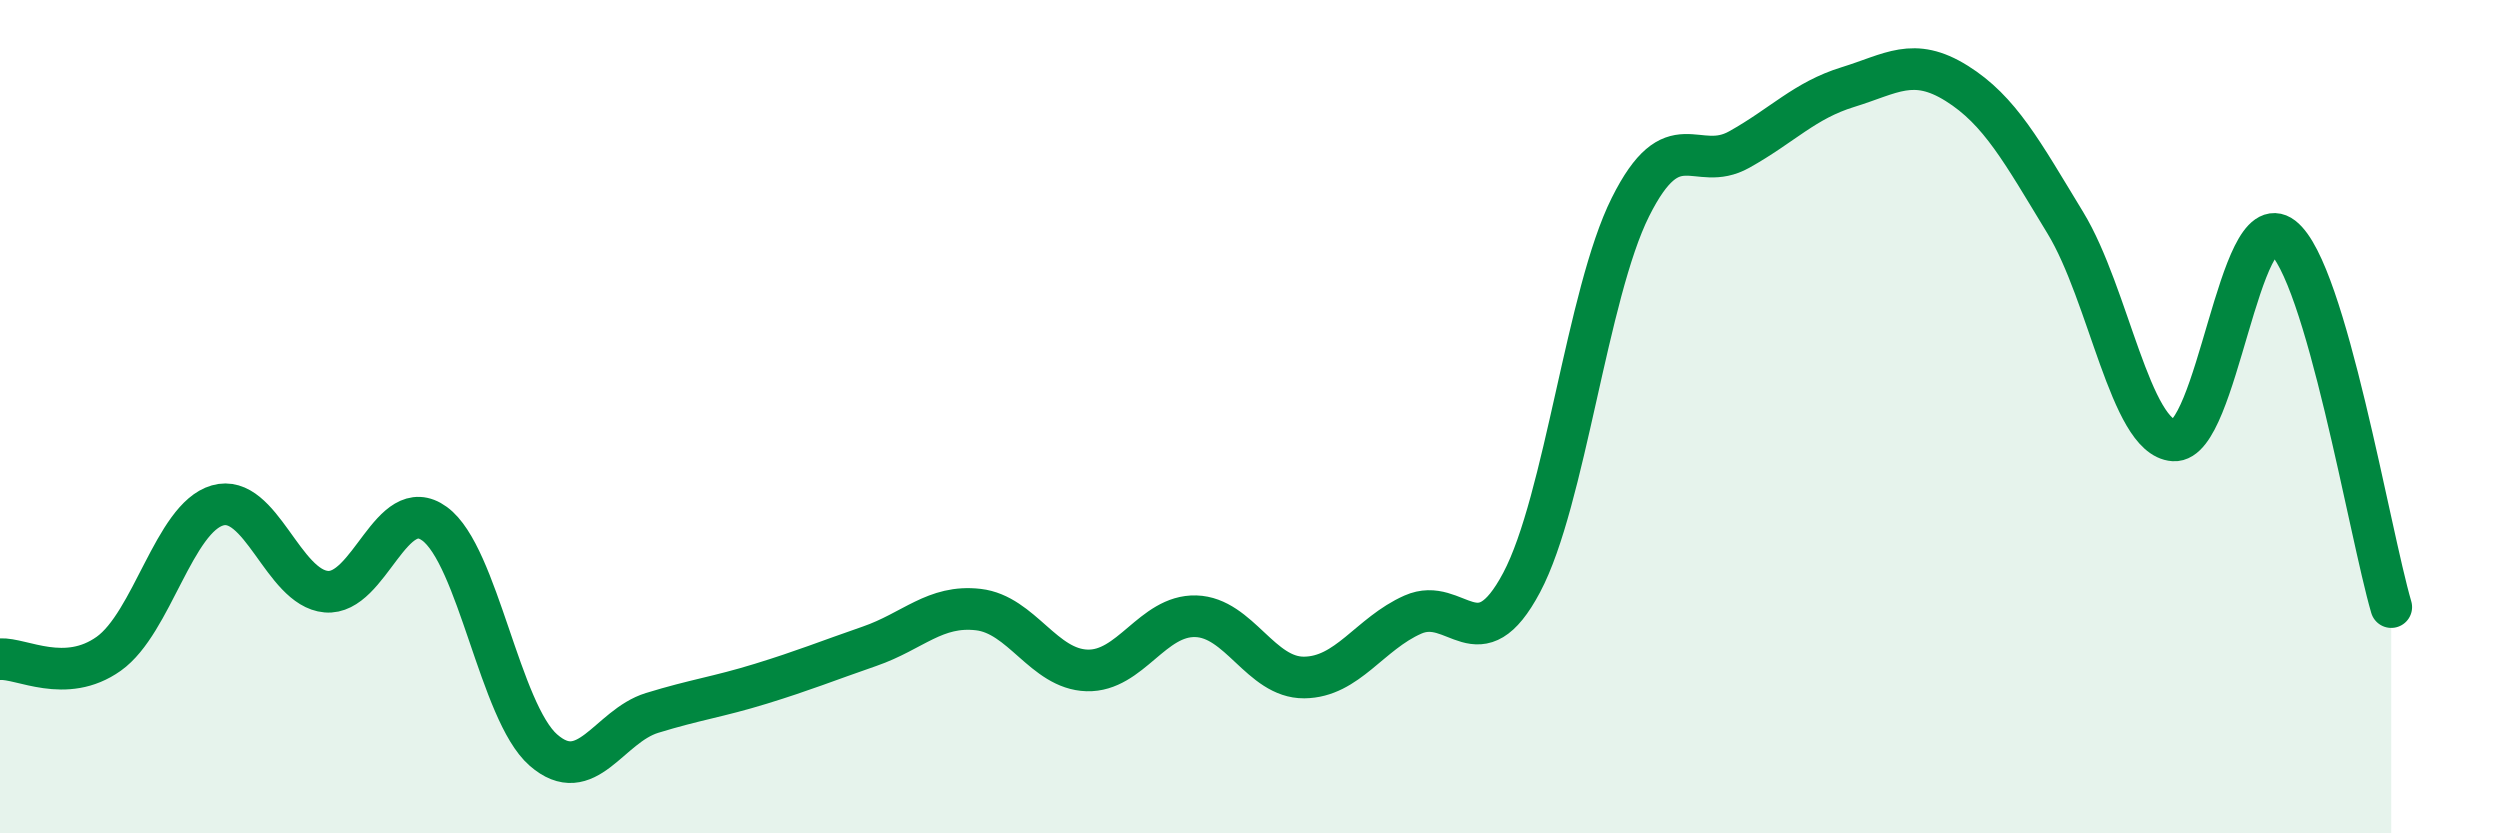
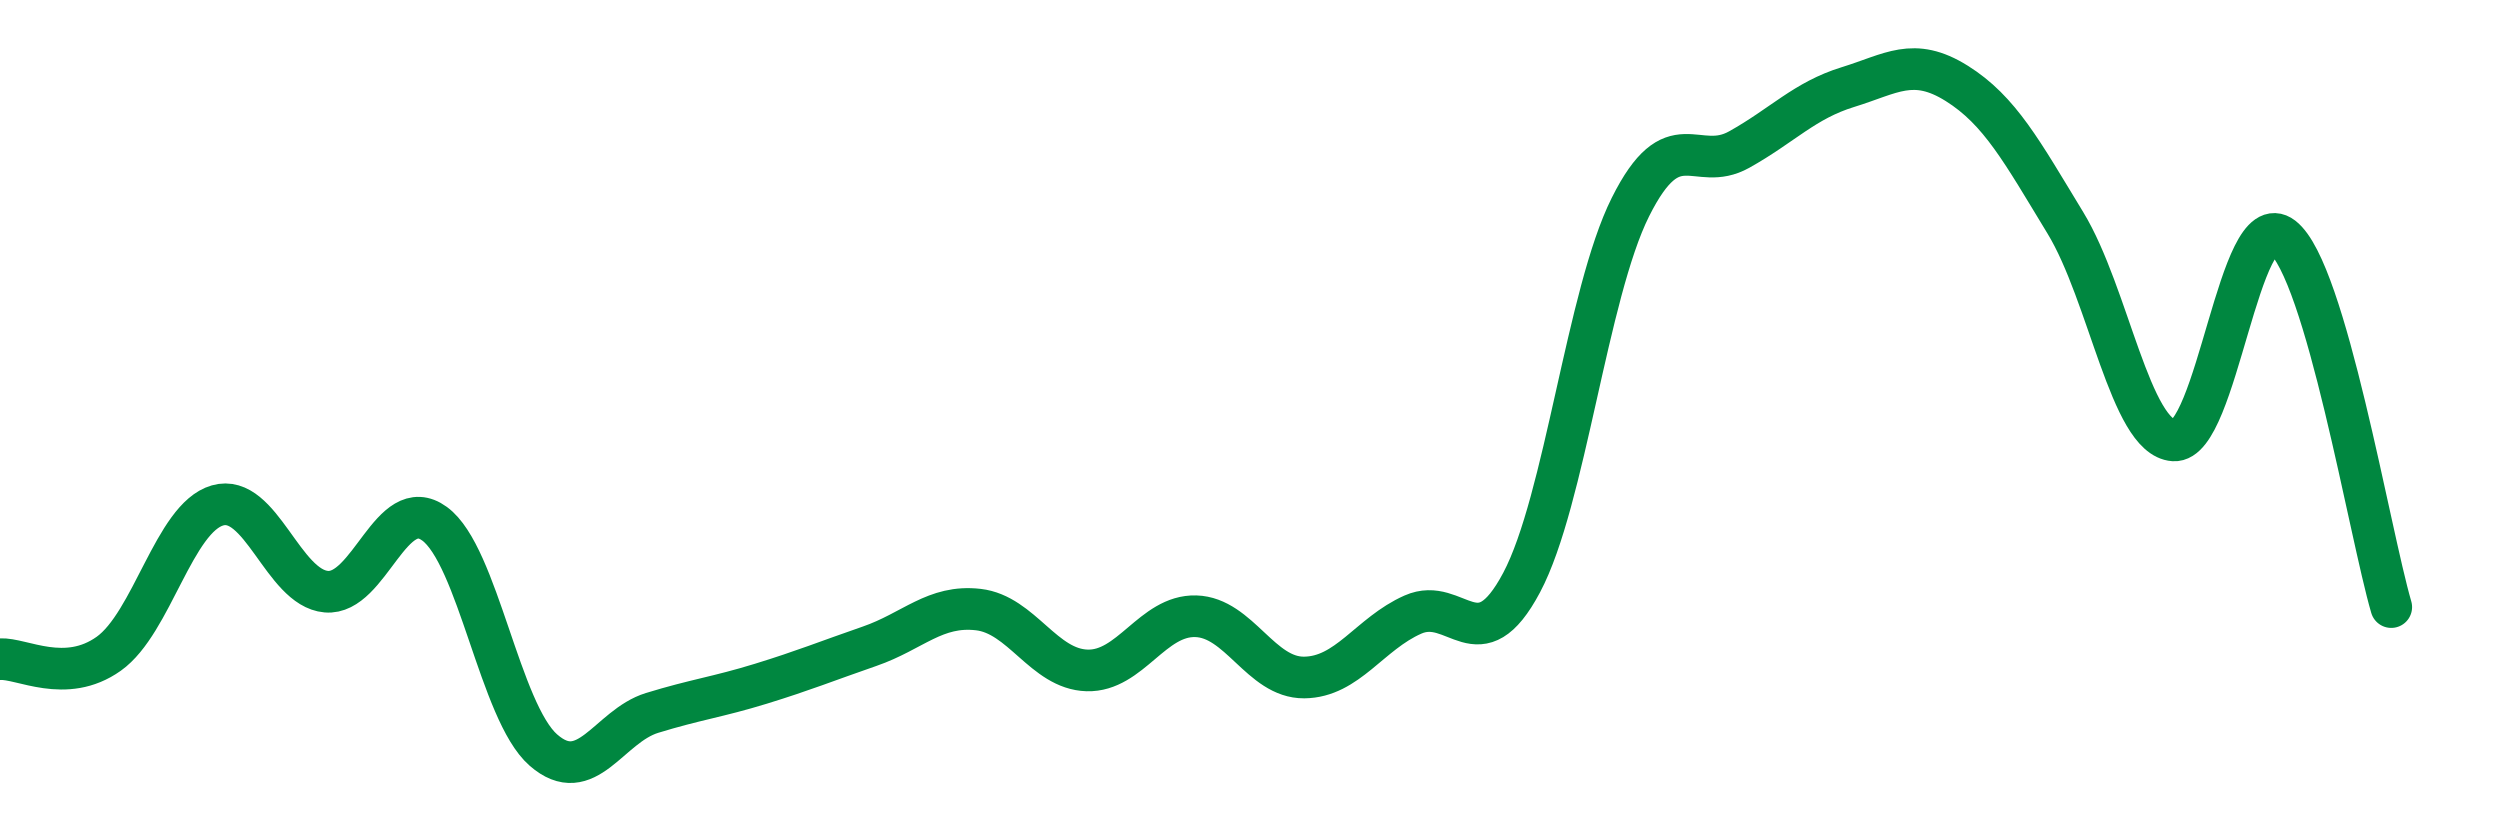
<svg xmlns="http://www.w3.org/2000/svg" width="60" height="20" viewBox="0 0 60 20">
-   <path d="M 0,15.82 C 0.52,15.79 1.57,16.43 2.61,15.69 C 3.65,14.95 4.18,12.43 5.22,12.13 C 6.26,11.83 6.79,14.11 7.83,14.2 C 8.87,14.29 9.39,11.81 10.43,12.57 C 11.47,13.33 12,17.09 13.04,18 C 14.08,18.91 14.61,17.43 15.65,17.11 C 16.69,16.79 17.22,16.73 18.26,16.41 C 19.3,16.09 19.83,15.87 20.87,15.51 C 21.91,15.15 22.44,14.51 23.48,14.63 C 24.52,14.75 25.05,16.06 26.09,16.09 C 27.13,16.12 27.66,14.76 28.7,14.79 C 29.74,14.82 30.26,16.27 31.3,16.26 C 32.34,16.25 32.87,15.21 33.91,14.75 C 34.95,14.29 35.48,15.94 36.52,13.98 C 37.56,12.02 38.09,7.05 39.13,4.97 C 40.17,2.89 40.7,4.17 41.74,3.59 C 42.78,3.01 43.31,2.41 44.35,2.09 C 45.39,1.77 45.92,1.35 46.96,2 C 48,2.65 48.53,3.64 49.57,5.35 C 50.61,7.06 51.13,10.5 52.17,10.57 C 53.21,10.64 53.74,4.89 54.78,5.69 C 55.82,6.49 56.87,12.79 57.39,14.57L57.39 20L0 20Z" fill="#008740" opacity="0.1" stroke-linecap="round" stroke-linejoin="round" />
  <path d="M 0,15.82 C 0.52,15.79 1.57,16.43 2.61,15.69 C 3.65,14.95 4.18,12.43 5.22,12.13 C 6.26,11.83 6.79,14.11 7.83,14.2 C 8.87,14.29 9.39,11.81 10.43,12.57 C 11.47,13.33 12,17.09 13.04,18 C 14.08,18.91 14.61,17.43 15.65,17.11 C 16.69,16.79 17.22,16.73 18.26,16.41 C 19.3,16.09 19.83,15.87 20.87,15.51 C 21.91,15.15 22.44,14.51 23.48,14.63 C 24.52,14.75 25.05,16.06 26.09,16.09 C 27.13,16.12 27.66,14.76 28.7,14.79 C 29.74,14.82 30.26,16.27 31.3,16.26 C 32.34,16.25 32.87,15.21 33.91,14.75 C 34.95,14.29 35.48,15.94 36.52,13.98 C 37.56,12.02 38.09,7.05 39.13,4.97 C 40.17,2.89 40.7,4.17 41.74,3.59 C 42.78,3.01 43.31,2.41 44.35,2.09 C 45.39,1.77 45.92,1.35 46.96,2 C 48,2.65 48.53,3.64 49.57,5.35 C 50.61,7.06 51.13,10.5 52.17,10.57 C 53.21,10.64 53.74,4.89 54.78,5.69 C 55.82,6.49 56.87,12.79 57.39,14.57" stroke="#008740" stroke-width="1" fill="none" stroke-linecap="round" stroke-linejoin="round" />
</svg>